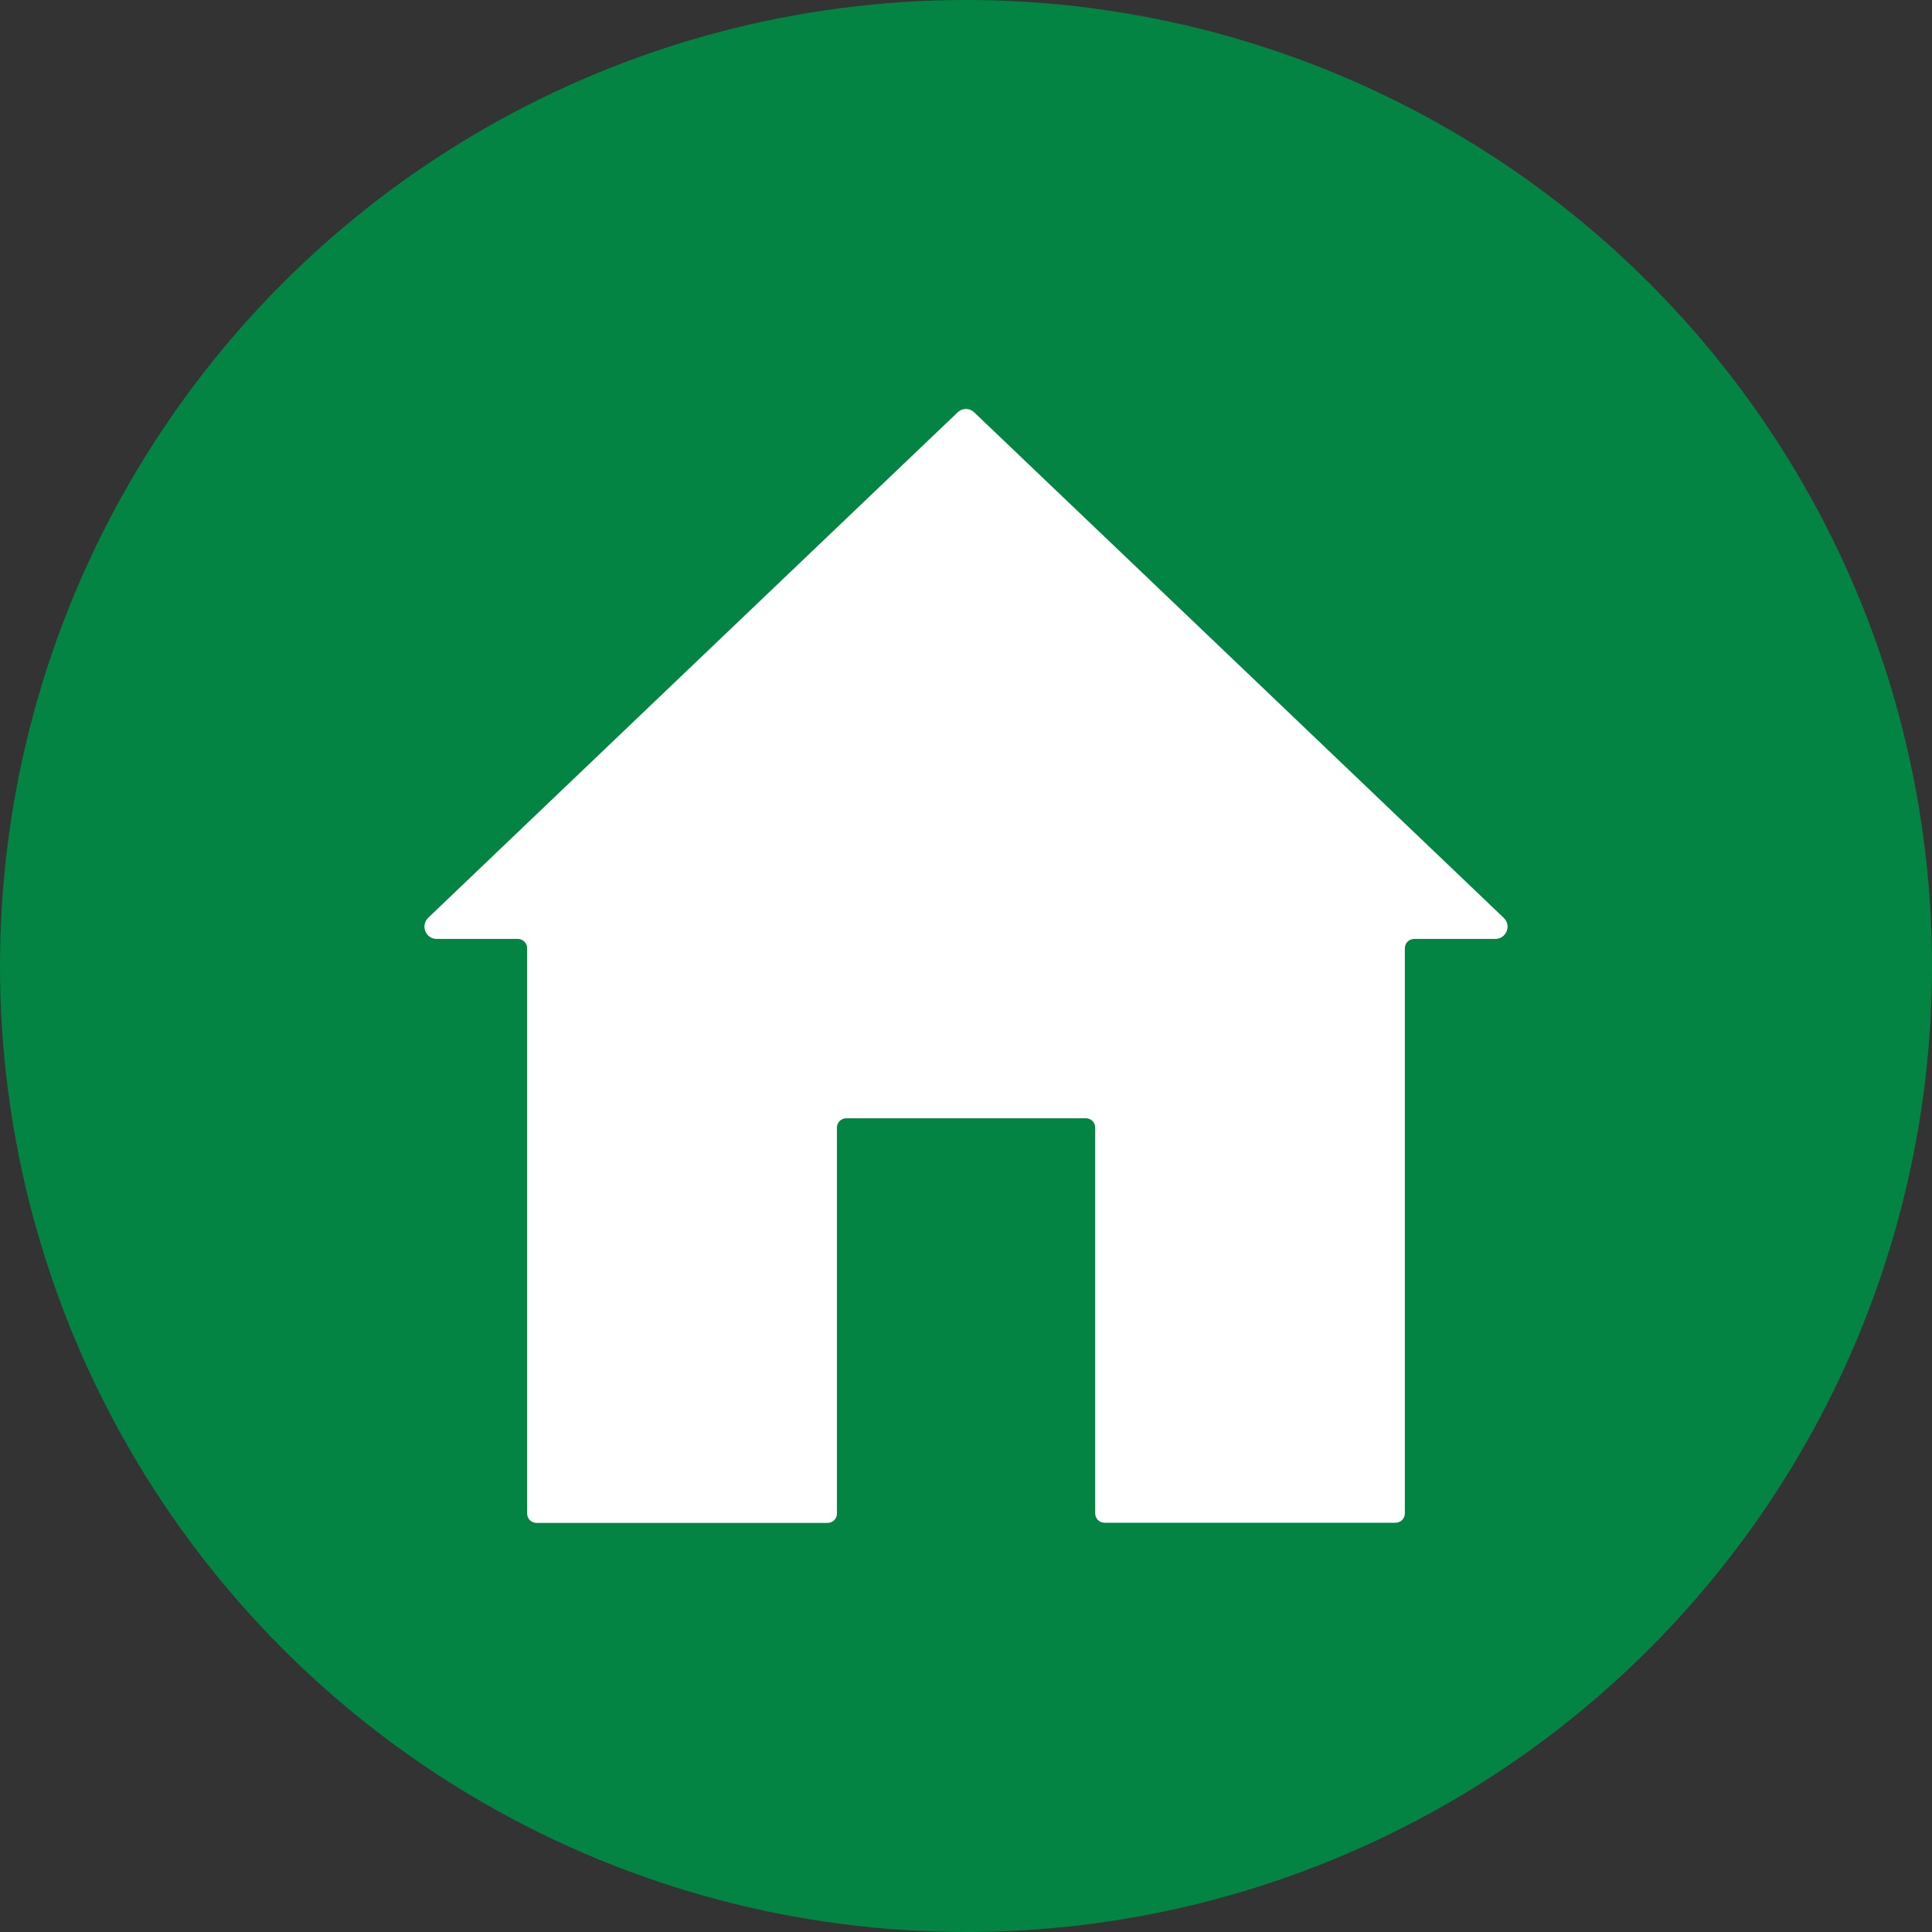
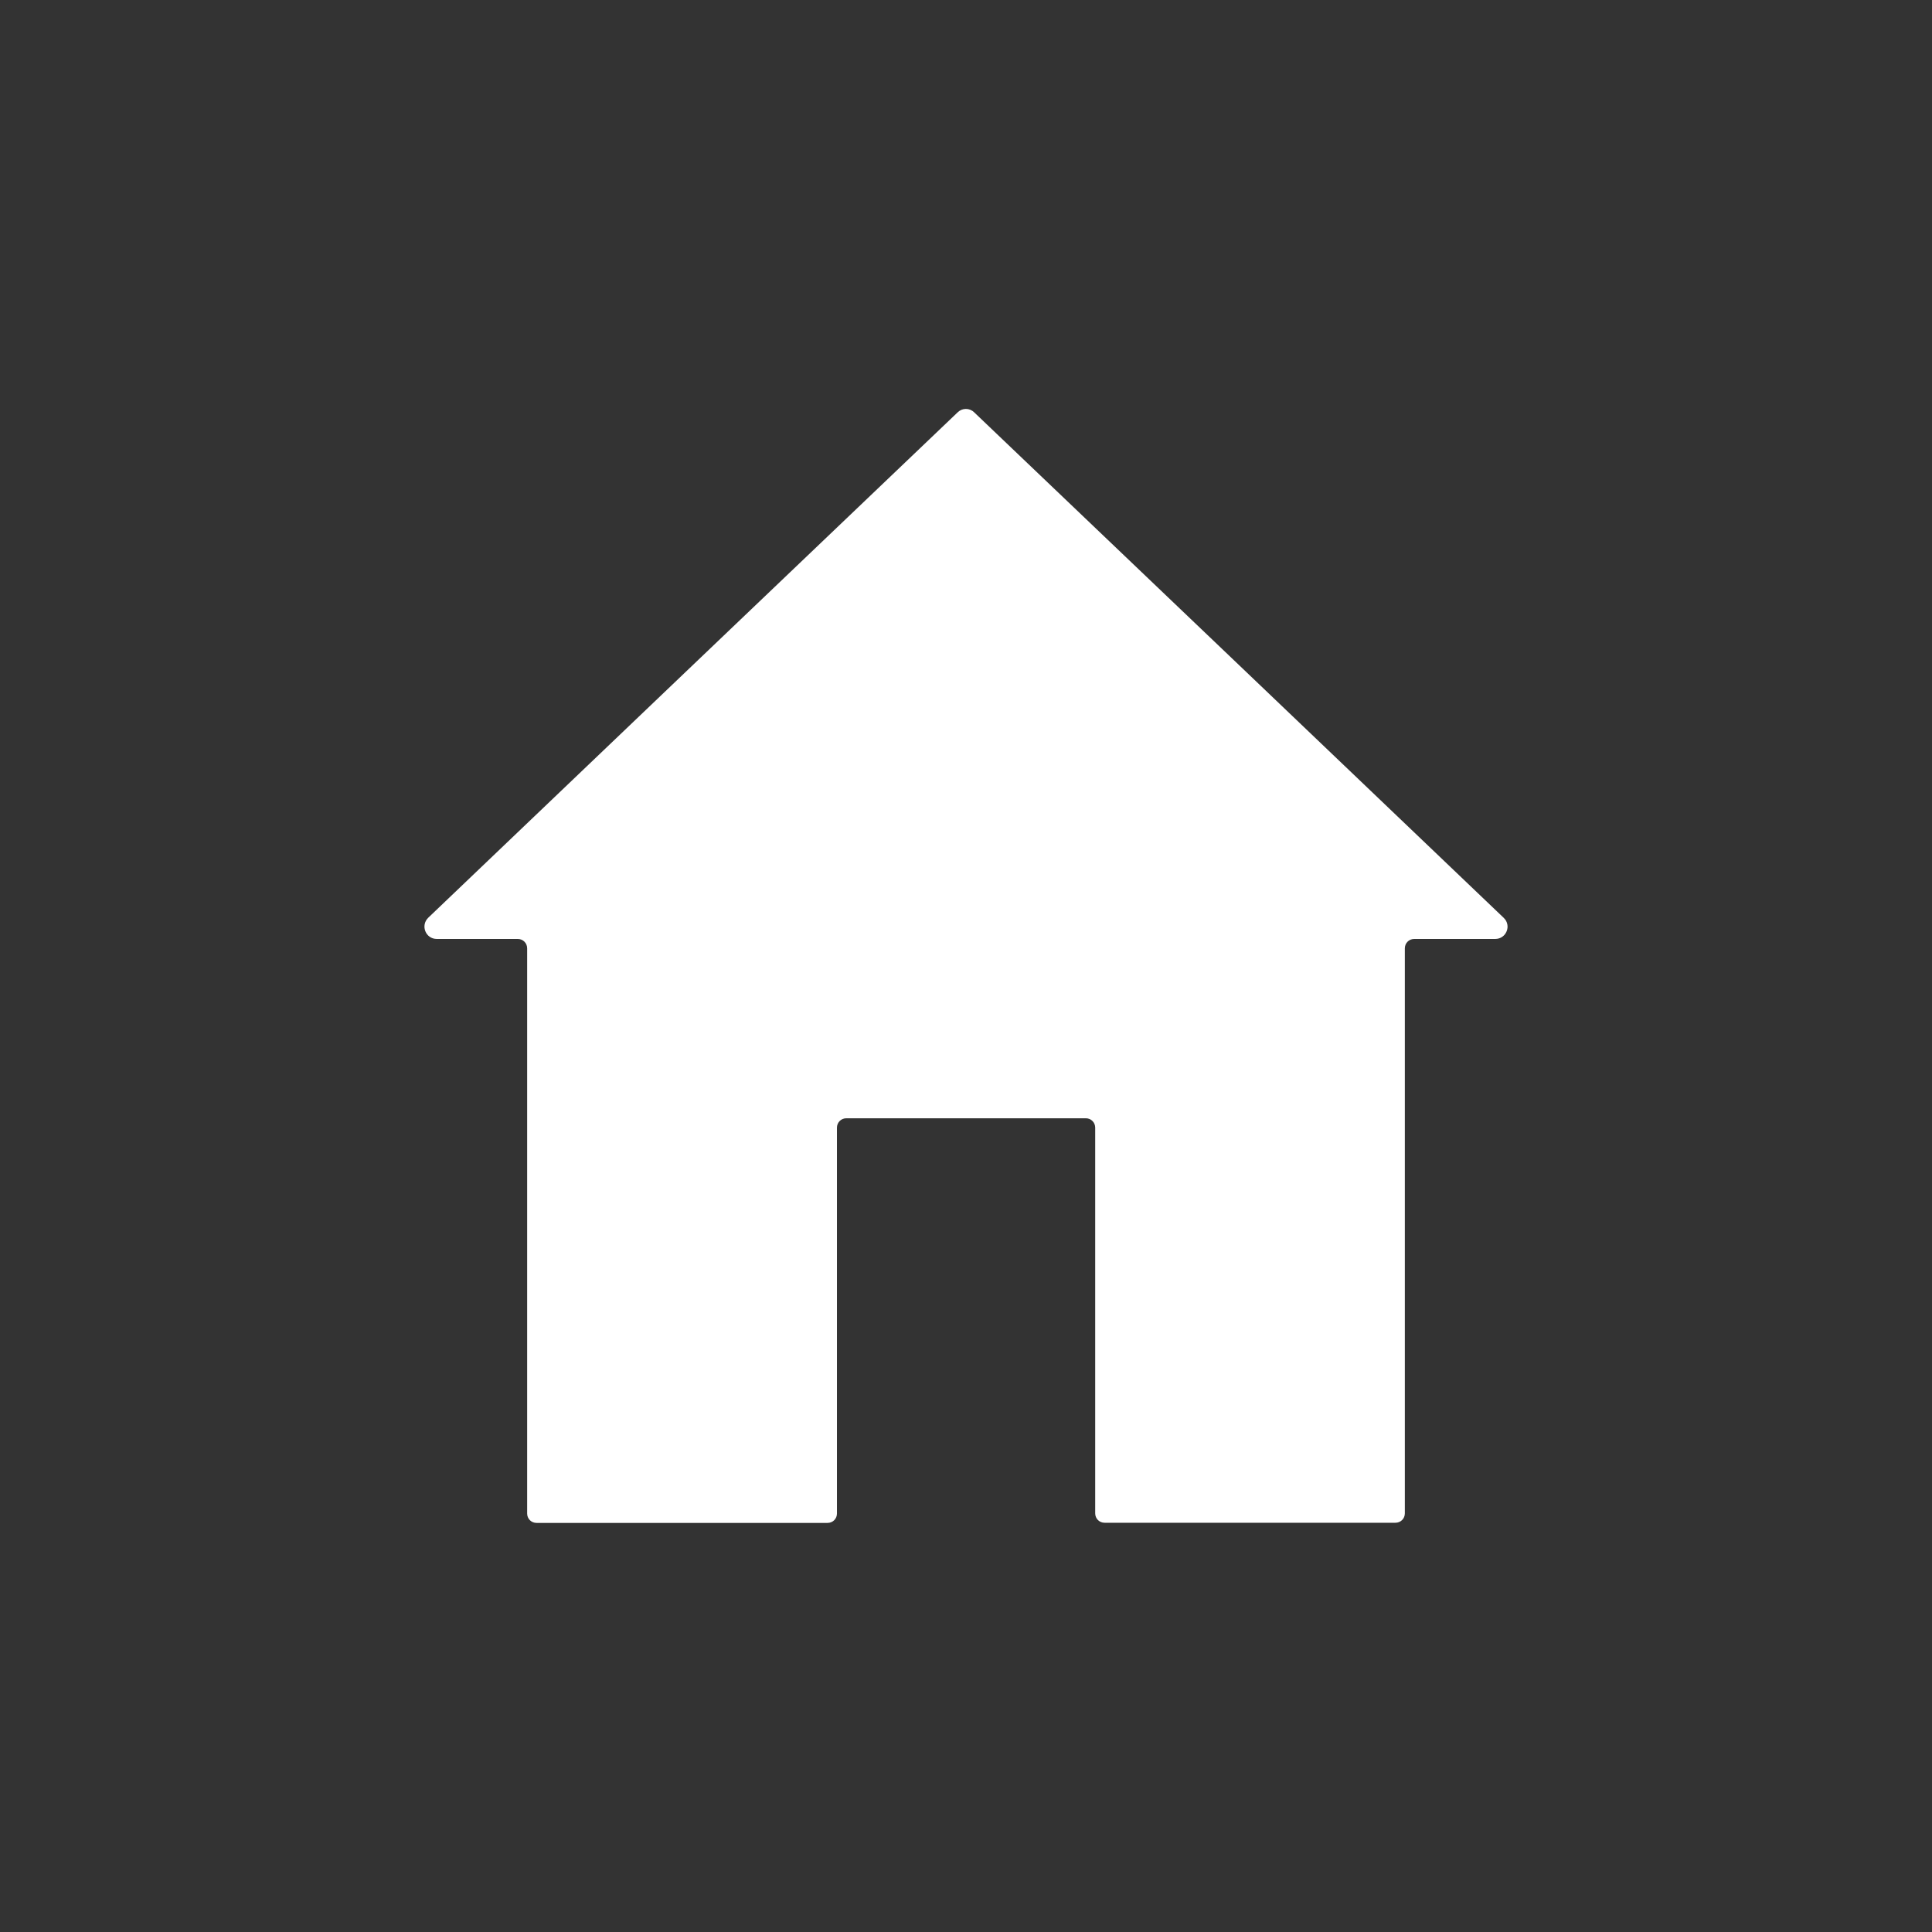
<svg xmlns="http://www.w3.org/2000/svg" version="1.1" id="Layer_1" x="0px" y="0px" viewBox="0 0 121.42 121.42" style="enable-background:new 0 0 121.42 121.42;" xml:space="preserve">
  <rect x="0" y="0" width="121.42" height="121.42" fill="#333333" stroke="none" />
  <style type="text/css">
	.st0{fill:#038443;}
	.st1{fill:#FFFFFF;}
	.st2{fill-rule:evenodd;clip-rule:evenodd;fill:#FFFFFF;}
	.st3{fill-rule:evenodd;clip-rule:evenodd;fill:#DDDEE1;}
</style>
  <g>
    <g>
-       <circle class="st0" cx="60.71" cy="60.71" r="60.71" />
-     </g>
+       </g>
    <g>
      <path class="st1" d="M93.97,59.01h-5.09c-0.33,0-0.59,0.26-0.59,0.59v35.51c0,0.33-0.26,0.59-0.59,0.59H69.42    c-0.33,0-0.59-0.26-0.59-0.59V70.87c0-0.33-0.26-0.59-0.59-0.59H53.19c-0.33,0-0.59,0.26-0.59,0.59v24.25    c0,0.33-0.26,0.59-0.59,0.59H33.72c-0.33,0-0.59-0.26-0.59-0.59V59.6c0-0.33-0.26-0.59-0.59-0.59h-5.09    c-0.7,0-1.04-0.85-0.53-1.34l16.19-15.46l17.08-16.3c0.29-0.28,0.74-0.28,1.03,0l17.08,16.3L94.5,57.68    C95.01,58.16,94.67,59.01,93.97,59.01z" />
    </g>
  </g>
</svg>